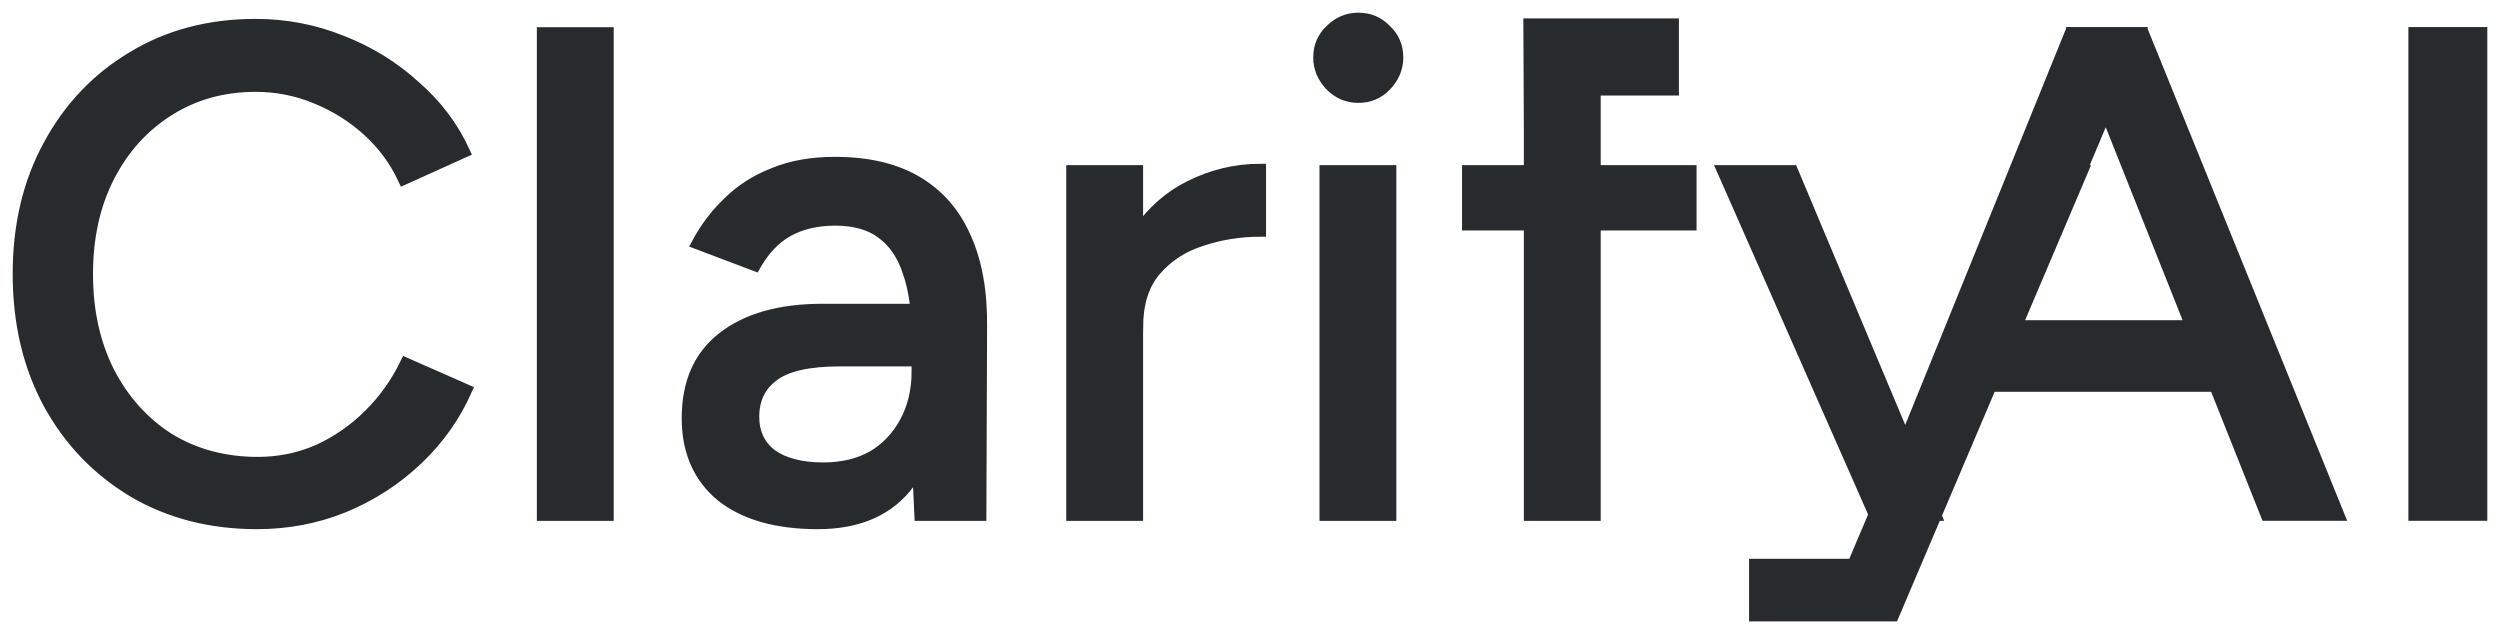
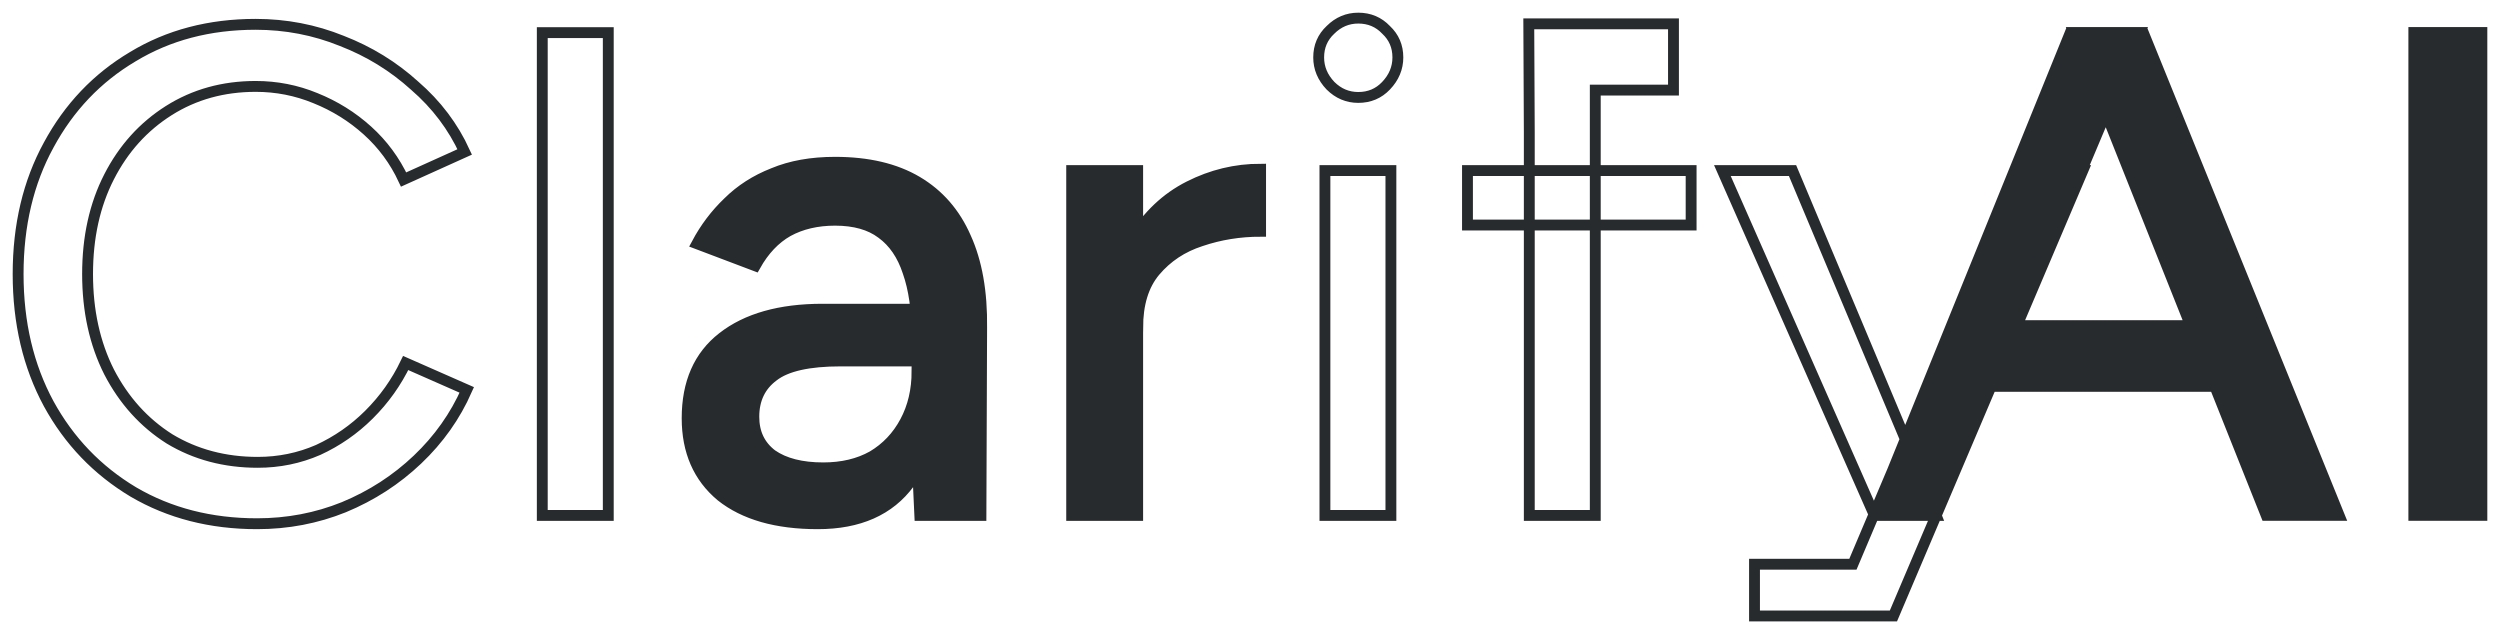
<svg xmlns="http://www.w3.org/2000/svg" width="138" height="35" viewBox="0 0 138 35" fill="none">
-   <path d="M14.189 28.91C11.633 28.91 9.358 28.326 7.364 27.159C5.371 25.966 3.812 24.341 2.687 22.285C1.562 20.203 1 17.817 1 15.127C1 12.436 1.562 10.062 2.687 8.006C3.812 5.925 5.358 4.3 7.326 3.132C9.294 1.939 11.556 1.343 14.112 1.343C15.774 1.343 17.358 1.647 18.866 2.257C20.374 2.84 21.716 3.665 22.892 4.732C24.093 5.772 25.014 6.991 25.652 8.387L22.279 9.91C21.793 8.869 21.128 7.968 20.285 7.207C19.441 6.445 18.483 5.848 17.409 5.417C16.361 4.985 15.262 4.77 14.112 4.77C12.323 4.77 10.726 5.214 9.32 6.102C7.914 6.991 6.815 8.209 6.023 9.758C5.23 11.306 4.834 13.096 4.834 15.127C4.834 17.157 5.23 18.96 6.023 20.533C6.84 22.107 7.952 23.338 9.358 24.227C10.789 25.09 12.412 25.521 14.227 25.521C15.403 25.521 16.515 25.293 17.563 24.836C18.611 24.354 19.544 23.706 20.362 22.894C21.205 22.056 21.882 21.105 22.394 20.038L25.767 21.523C25.128 22.97 24.221 24.252 23.045 25.369C21.87 26.486 20.515 27.362 18.981 27.997C17.473 28.606 15.876 28.91 14.189 28.91Z" fill="#282B2D" />
-   <path d="M29.934 28.453V1.8H33.577V28.453H29.934Z" fill="#282B2D" />
  <path d="M50.774 28.453L50.621 25.141V18.515C50.621 17.119 50.455 15.951 50.123 15.012C49.816 14.073 49.33 13.362 48.666 12.88C48.027 12.398 47.17 12.156 46.097 12.156C45.1 12.156 44.231 12.36 43.49 12.766C42.774 13.172 42.173 13.806 41.688 14.67L38.467 13.451C38.927 12.588 39.502 11.826 40.193 11.166C40.883 10.481 41.713 9.948 42.685 9.567C43.656 9.161 44.793 8.958 46.097 8.958C47.912 8.958 49.42 9.313 50.621 10.024C51.822 10.735 52.717 11.763 53.305 13.108C53.918 14.454 54.212 16.116 54.187 18.096L54.148 28.453H50.774ZM45.138 28.91C42.864 28.91 41.087 28.403 39.809 27.387C38.557 26.346 37.93 24.912 37.93 23.085C37.93 21.13 38.582 19.645 39.886 18.63C41.215 17.589 43.055 17.068 45.407 17.068H50.736V19.924H46.404C44.64 19.924 43.4 20.203 42.685 20.762C41.969 21.295 41.611 22.044 41.611 23.009C41.611 23.897 41.943 24.595 42.608 25.103C43.298 25.585 44.244 25.826 45.445 25.826C46.493 25.826 47.4 25.61 48.167 25.179C48.934 24.722 49.535 24.087 49.969 23.275C50.404 22.463 50.621 21.536 50.621 20.495H51.886C51.886 23.085 51.324 25.141 50.199 26.664C49.1 28.162 47.413 28.91 45.138 28.91Z" fill="#282B2D" />
  <path d="M61.38 18.211C61.38 16.155 61.776 14.479 62.569 13.185C63.361 11.89 64.383 10.925 65.636 10.291C66.888 9.656 68.204 9.339 69.585 9.339V12.766C68.434 12.766 67.335 12.943 66.287 13.299C65.265 13.629 64.422 14.187 63.757 14.974C63.118 15.736 62.799 16.776 62.799 18.096L61.38 18.211ZM59.156 28.453V9.415H62.799V28.453H59.156Z" fill="#282B2D" />
-   <path d="M73.136 28.453V9.415H76.778V28.453H73.136ZM74.977 5.379C74.389 5.379 73.877 5.163 73.443 4.732C73.008 4.275 72.791 3.754 72.791 3.17C72.791 2.561 73.008 2.053 73.443 1.647C73.877 1.216 74.389 1 74.977 1C75.59 1 76.101 1.216 76.51 1.647C76.945 2.053 77.162 2.561 77.162 3.17C77.162 3.754 76.945 4.275 76.51 4.732C76.101 5.163 75.59 5.379 74.977 5.379Z" fill="#282B2D" />
-   <path d="M84.417 28.453V7.321L84.389 1.317H92.376V4.975H88.059V7.702V28.453H84.417ZM81.005 12.423V9.415H93.35V12.423H81.005Z" fill="#282B2D" />
-   <path d="M104.517 34H96.849V31.144H102.281L104.468 25.979L111.191 9.415H114.973L104.517 34ZM103.471 28.453L95.075 9.415H98.947L105.886 25.94L106.876 28.453H103.471Z" fill="#282B2D" />
  <path d="M125.095 28.447L114.475 1.793H118.308L129.12 28.447H125.095ZM103.471 28.447L114.283 1.793H118.117L106.876 28.453L103.471 28.447ZM108.57 21.326V17.976H124.021V21.326H108.57Z" fill="#282B2D" />
  <path d="M133.243 28.447V1.793H137V28.447H133.243Z" fill="#282B2D" />
  <path d="M106.876 28.453L105.886 25.94L98.947 9.415H95.075L103.471 28.453H106.876ZM106.876 28.453L118.117 1.793H114.283L103.471 28.447L106.876 28.453ZM14.189 28.91C11.633 28.91 9.358 28.326 7.364 27.159C5.371 25.966 3.812 24.341 2.687 22.285C1.562 20.203 1 17.817 1 15.127C1 12.436 1.562 10.062 2.687 8.006C3.812 5.925 5.358 4.3 7.326 3.132C9.294 1.939 11.556 1.343 14.112 1.343C15.774 1.343 17.358 1.647 18.866 2.257C20.374 2.84 21.716 3.665 22.892 4.732C24.093 5.772 25.014 6.991 25.652 8.387L22.279 9.91C21.793 8.869 21.128 7.968 20.285 7.207C19.441 6.445 18.483 5.848 17.409 5.417C16.361 4.985 15.262 4.77 14.112 4.77C12.323 4.77 10.726 5.214 9.32 6.102C7.914 6.991 6.815 8.209 6.023 9.758C5.23 11.306 4.834 13.096 4.834 15.127C4.834 17.157 5.23 18.96 6.023 20.533C6.84 22.107 7.952 23.338 9.358 24.227C10.789 25.09 12.412 25.521 14.227 25.521C15.403 25.521 16.515 25.293 17.563 24.836C18.611 24.354 19.544 23.706 20.362 22.894C21.205 22.056 21.882 21.105 22.394 20.038L25.767 21.523C25.128 22.97 24.221 24.252 23.045 25.369C21.87 26.486 20.515 27.362 18.981 27.997C17.473 28.606 15.876 28.91 14.189 28.91ZM29.934 28.453V1.8H33.577V28.453H29.934ZM50.774 28.453L50.621 25.141V18.515C50.621 17.119 50.455 15.951 50.123 15.012C49.816 14.073 49.33 13.362 48.666 12.88C48.027 12.398 47.17 12.156 46.097 12.156C45.1 12.156 44.231 12.36 43.49 12.766C42.774 13.172 42.173 13.806 41.688 14.67L38.467 13.451C38.927 12.588 39.502 11.826 40.193 11.166C40.883 10.481 41.713 9.948 42.685 9.567C43.656 9.161 44.793 8.958 46.097 8.958C47.912 8.958 49.42 9.313 50.621 10.024C51.822 10.735 52.717 11.763 53.305 13.108C53.918 14.454 54.212 16.116 54.187 18.096L54.148 28.453H50.774ZM45.138 28.91C42.864 28.91 41.087 28.403 39.809 27.387C38.557 26.346 37.93 24.912 37.93 23.085C37.93 21.13 38.582 19.645 39.886 18.63C41.215 17.589 43.055 17.068 45.407 17.068H50.736V19.924H46.404C44.64 19.924 43.4 20.203 42.685 20.762C41.969 21.295 41.611 22.044 41.611 23.009C41.611 23.897 41.943 24.595 42.608 25.103C43.298 25.585 44.244 25.826 45.445 25.826C46.493 25.826 47.4 25.61 48.167 25.179C48.934 24.722 49.535 24.087 49.969 23.275C50.404 22.463 50.621 21.536 50.621 20.495H51.886C51.886 23.085 51.324 25.141 50.199 26.664C49.1 28.162 47.413 28.91 45.138 28.91ZM61.38 18.211C61.38 16.155 61.776 14.479 62.569 13.185C63.361 11.89 64.383 10.925 65.636 10.291C66.888 9.656 68.204 9.339 69.585 9.339V12.766C68.434 12.766 67.335 12.943 66.287 13.299C65.265 13.629 64.422 14.187 63.757 14.974C63.118 15.736 62.799 16.776 62.799 18.096L61.38 18.211ZM59.156 28.453V9.415H62.799V28.453H59.156ZM73.136 28.453V9.415H76.778V28.453H73.136ZM74.977 5.379C74.389 5.379 73.877 5.163 73.443 4.732C73.008 4.275 72.791 3.754 72.791 3.17C72.791 2.561 73.008 2.053 73.443 1.647C73.877 1.216 74.389 1 74.977 1C75.59 1 76.101 1.216 76.51 1.647C76.945 2.053 77.162 2.561 77.162 3.17C77.162 3.754 76.945 4.275 76.51 4.732C76.101 5.163 75.59 5.379 74.977 5.379ZM84.417 28.453V7.321L84.389 1.317H92.376V4.975H88.059V7.702V28.453H84.417ZM81.005 12.423V9.415H93.35V12.423H81.005ZM104.517 34H96.849V31.144H102.281L104.468 25.979L111.191 9.415H114.973L104.517 34ZM125.095 28.447L114.475 1.793H118.308L129.12 28.447H125.095ZM108.57 21.326V17.976H124.021V21.326H108.57ZM133.243 28.447V1.793H137V28.447H133.243Z" stroke="#282B2D" stroke-width="0.6" />
</svg>